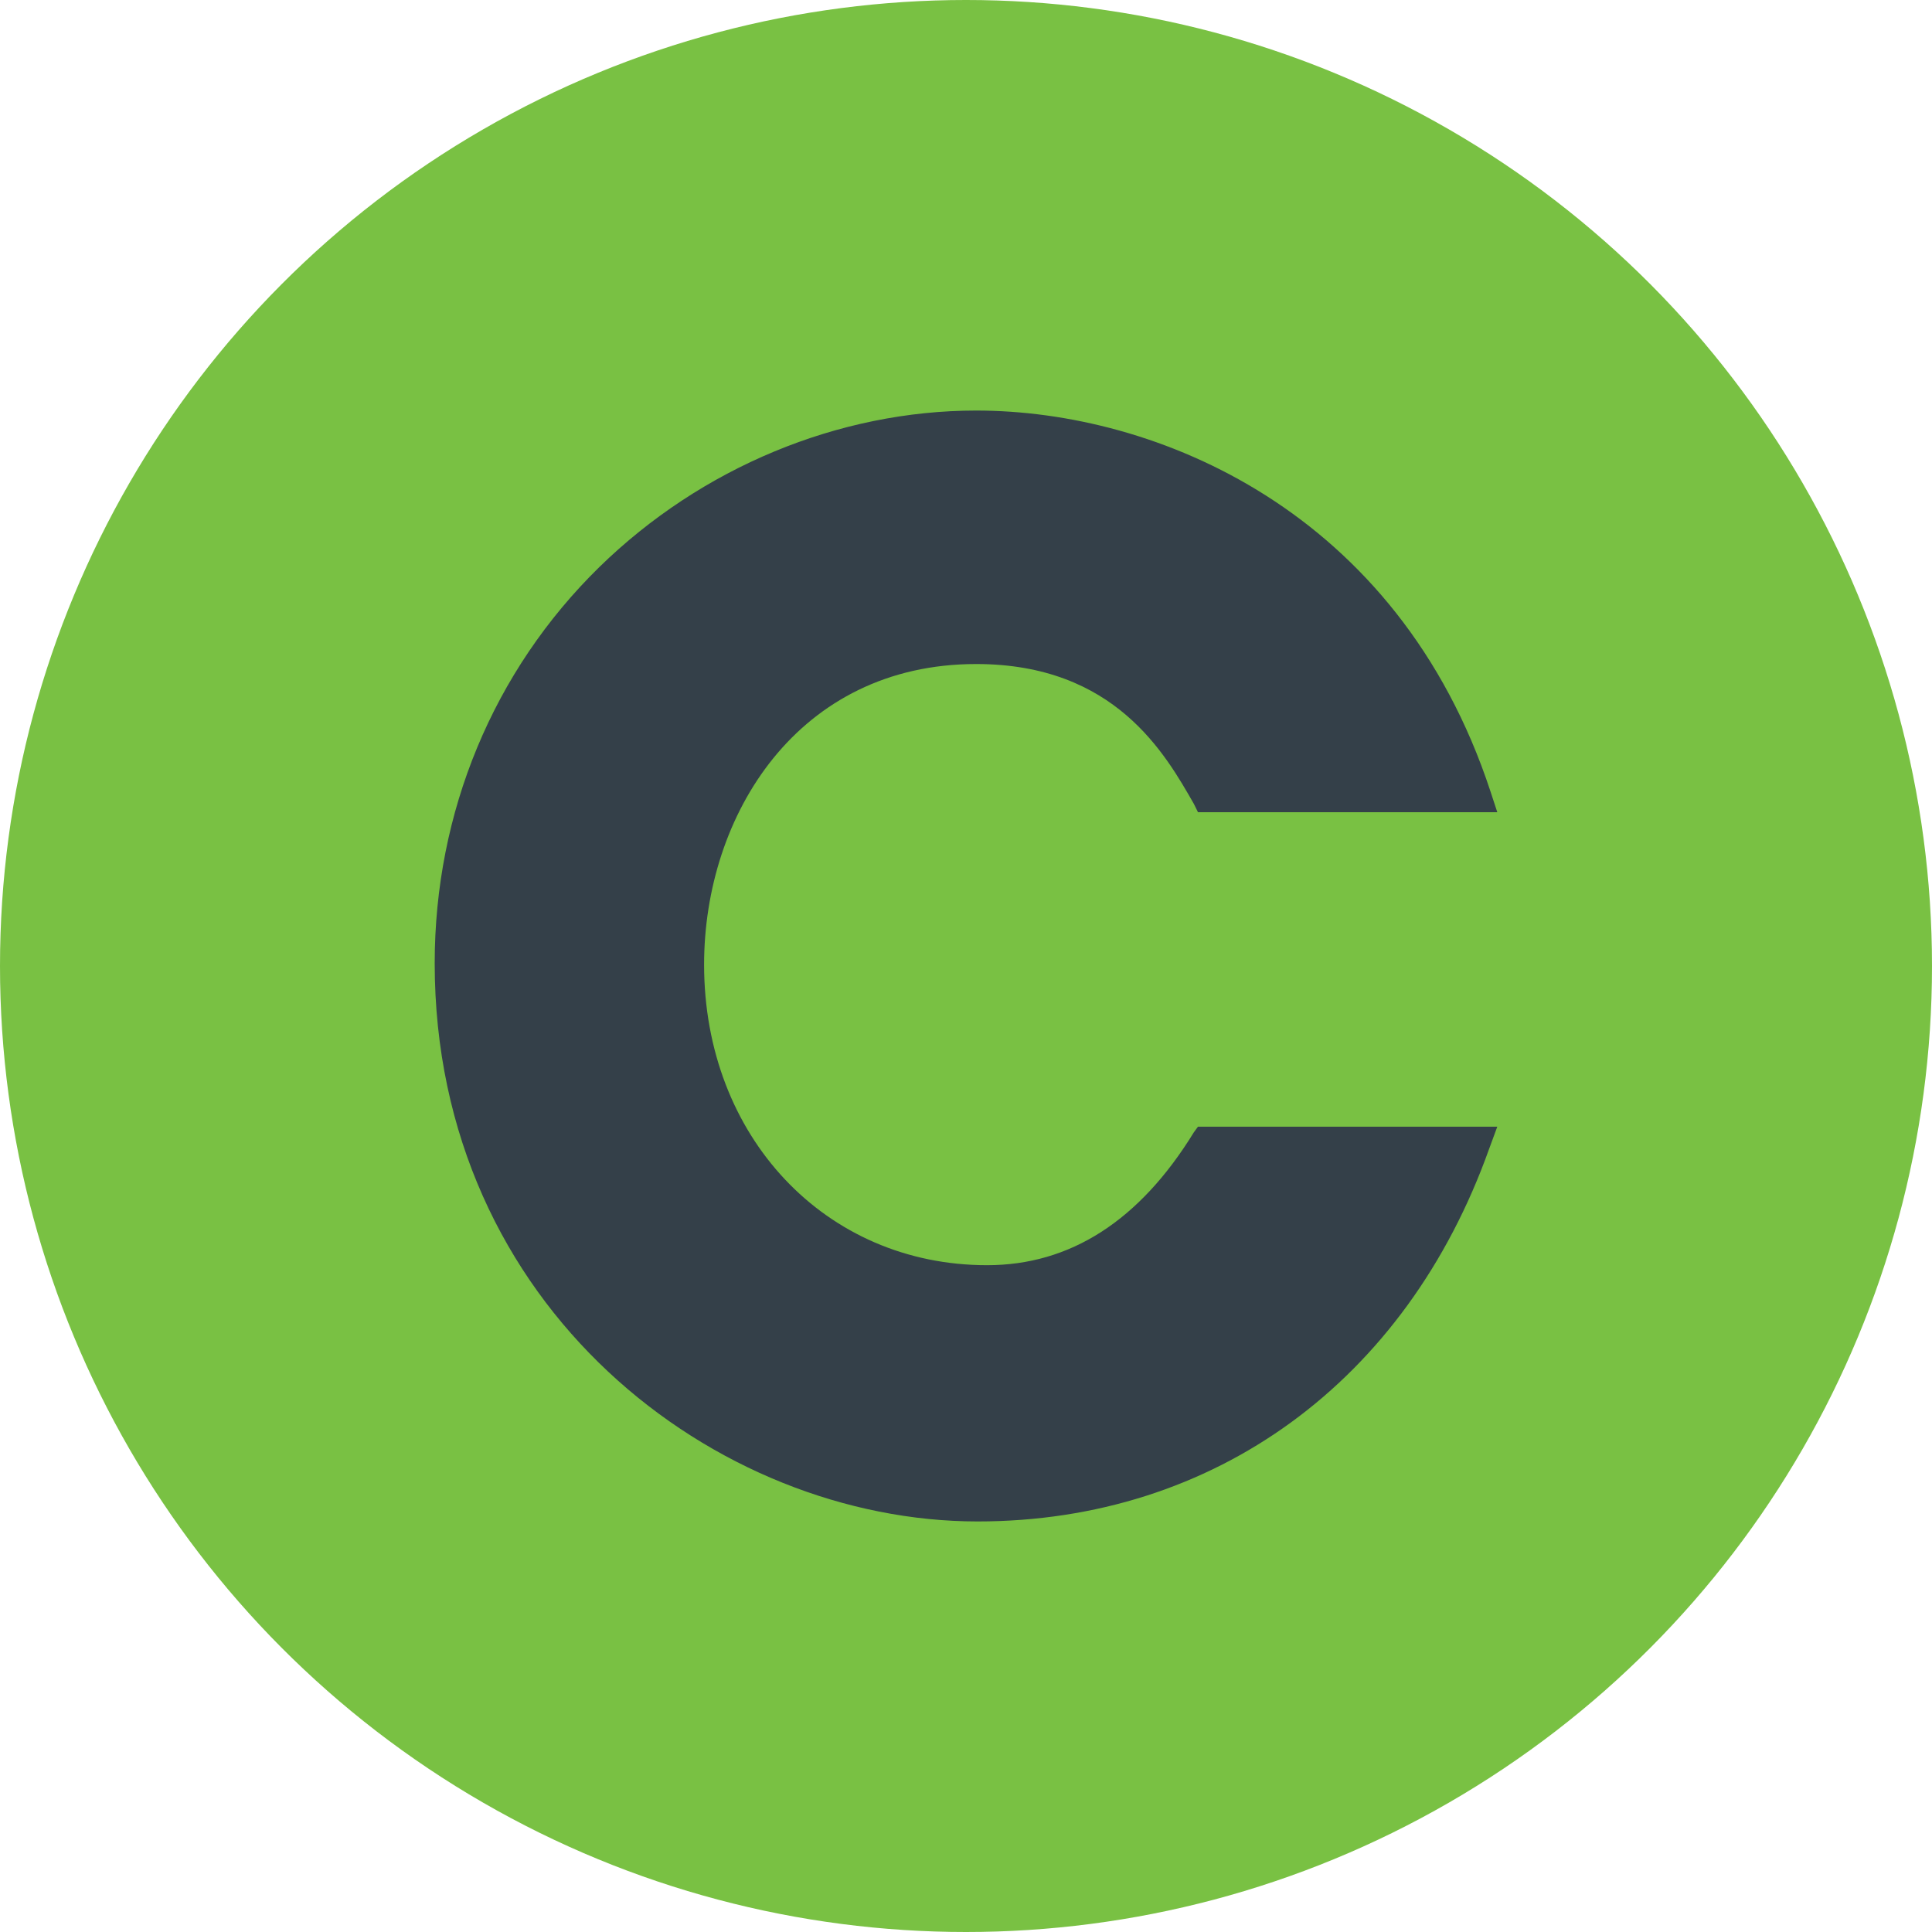
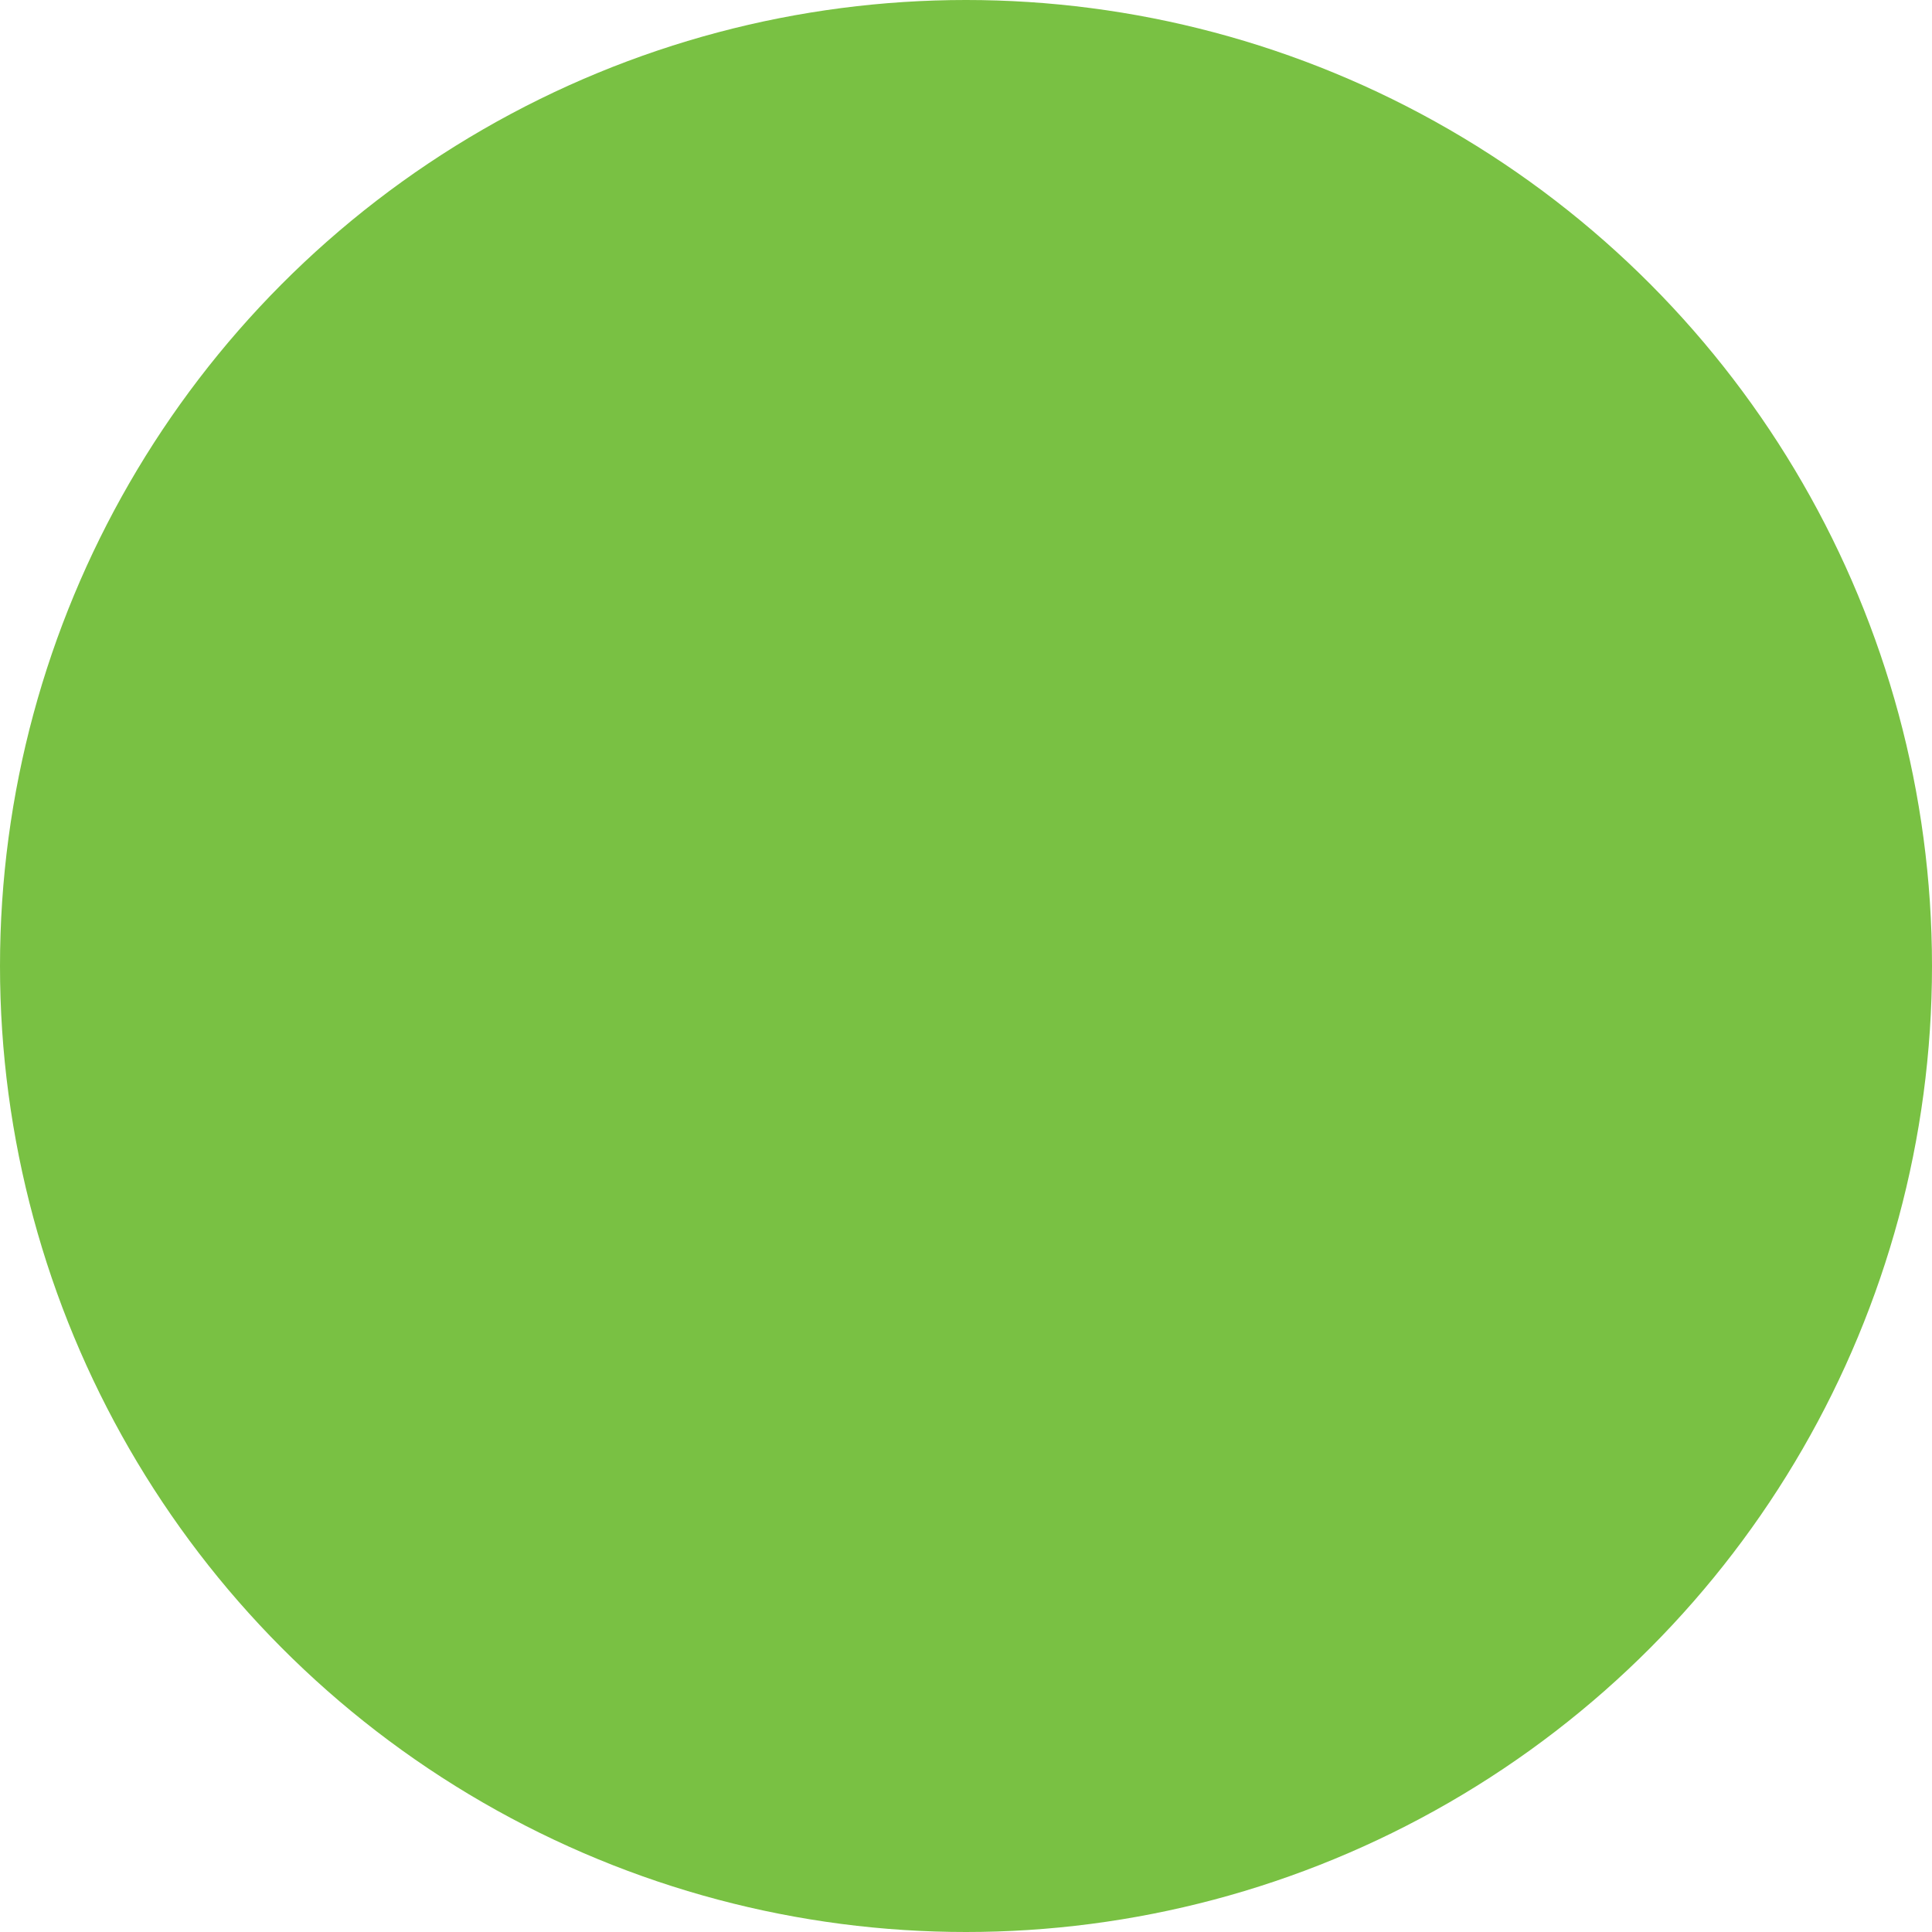
<svg xmlns="http://www.w3.org/2000/svg" width="80" height="80" viewBox="0 0 80 80" fill="none">
  <circle cx="40" cy="40" r="40" fill="#79C143" />
  <mask id="mask0_808_1768" style="mask-type:alpha" maskUnits="userSpaceOnUse" x="0" y="0" width="80" height="80">
-     <circle cx="40" cy="40" r="40" fill="white" />
-   </mask>
+     </mask>
  <g mask="url(#mask0_808_1768)">
-     <path fill-rule="evenodd" clip-rule="evenodd" d="M49.437 46.883C47.183 50.554 44.31 52.389 40.873 52.389C34.169 52.389 29.155 47.055 29.155 39.943C29.155 33.748 33.042 27.496 40.422 27.496C46.169 27.496 48.254 31.224 49.437 33.289L49.606 33.633H62L61.718 32.773C57.887 21.13 47.859 17 40.422 17C34.732 17 29.042 19.352 24.817 23.481C20.422 27.783 18 33.633 18 39.885C18 54.167 29.662 63 40.479 63C50.282 63 58.225 57.207 61.662 47.571L62 46.653H49.606L49.437 46.883Z" fill="#344049" />
-   </g>
+     </g>
</svg>